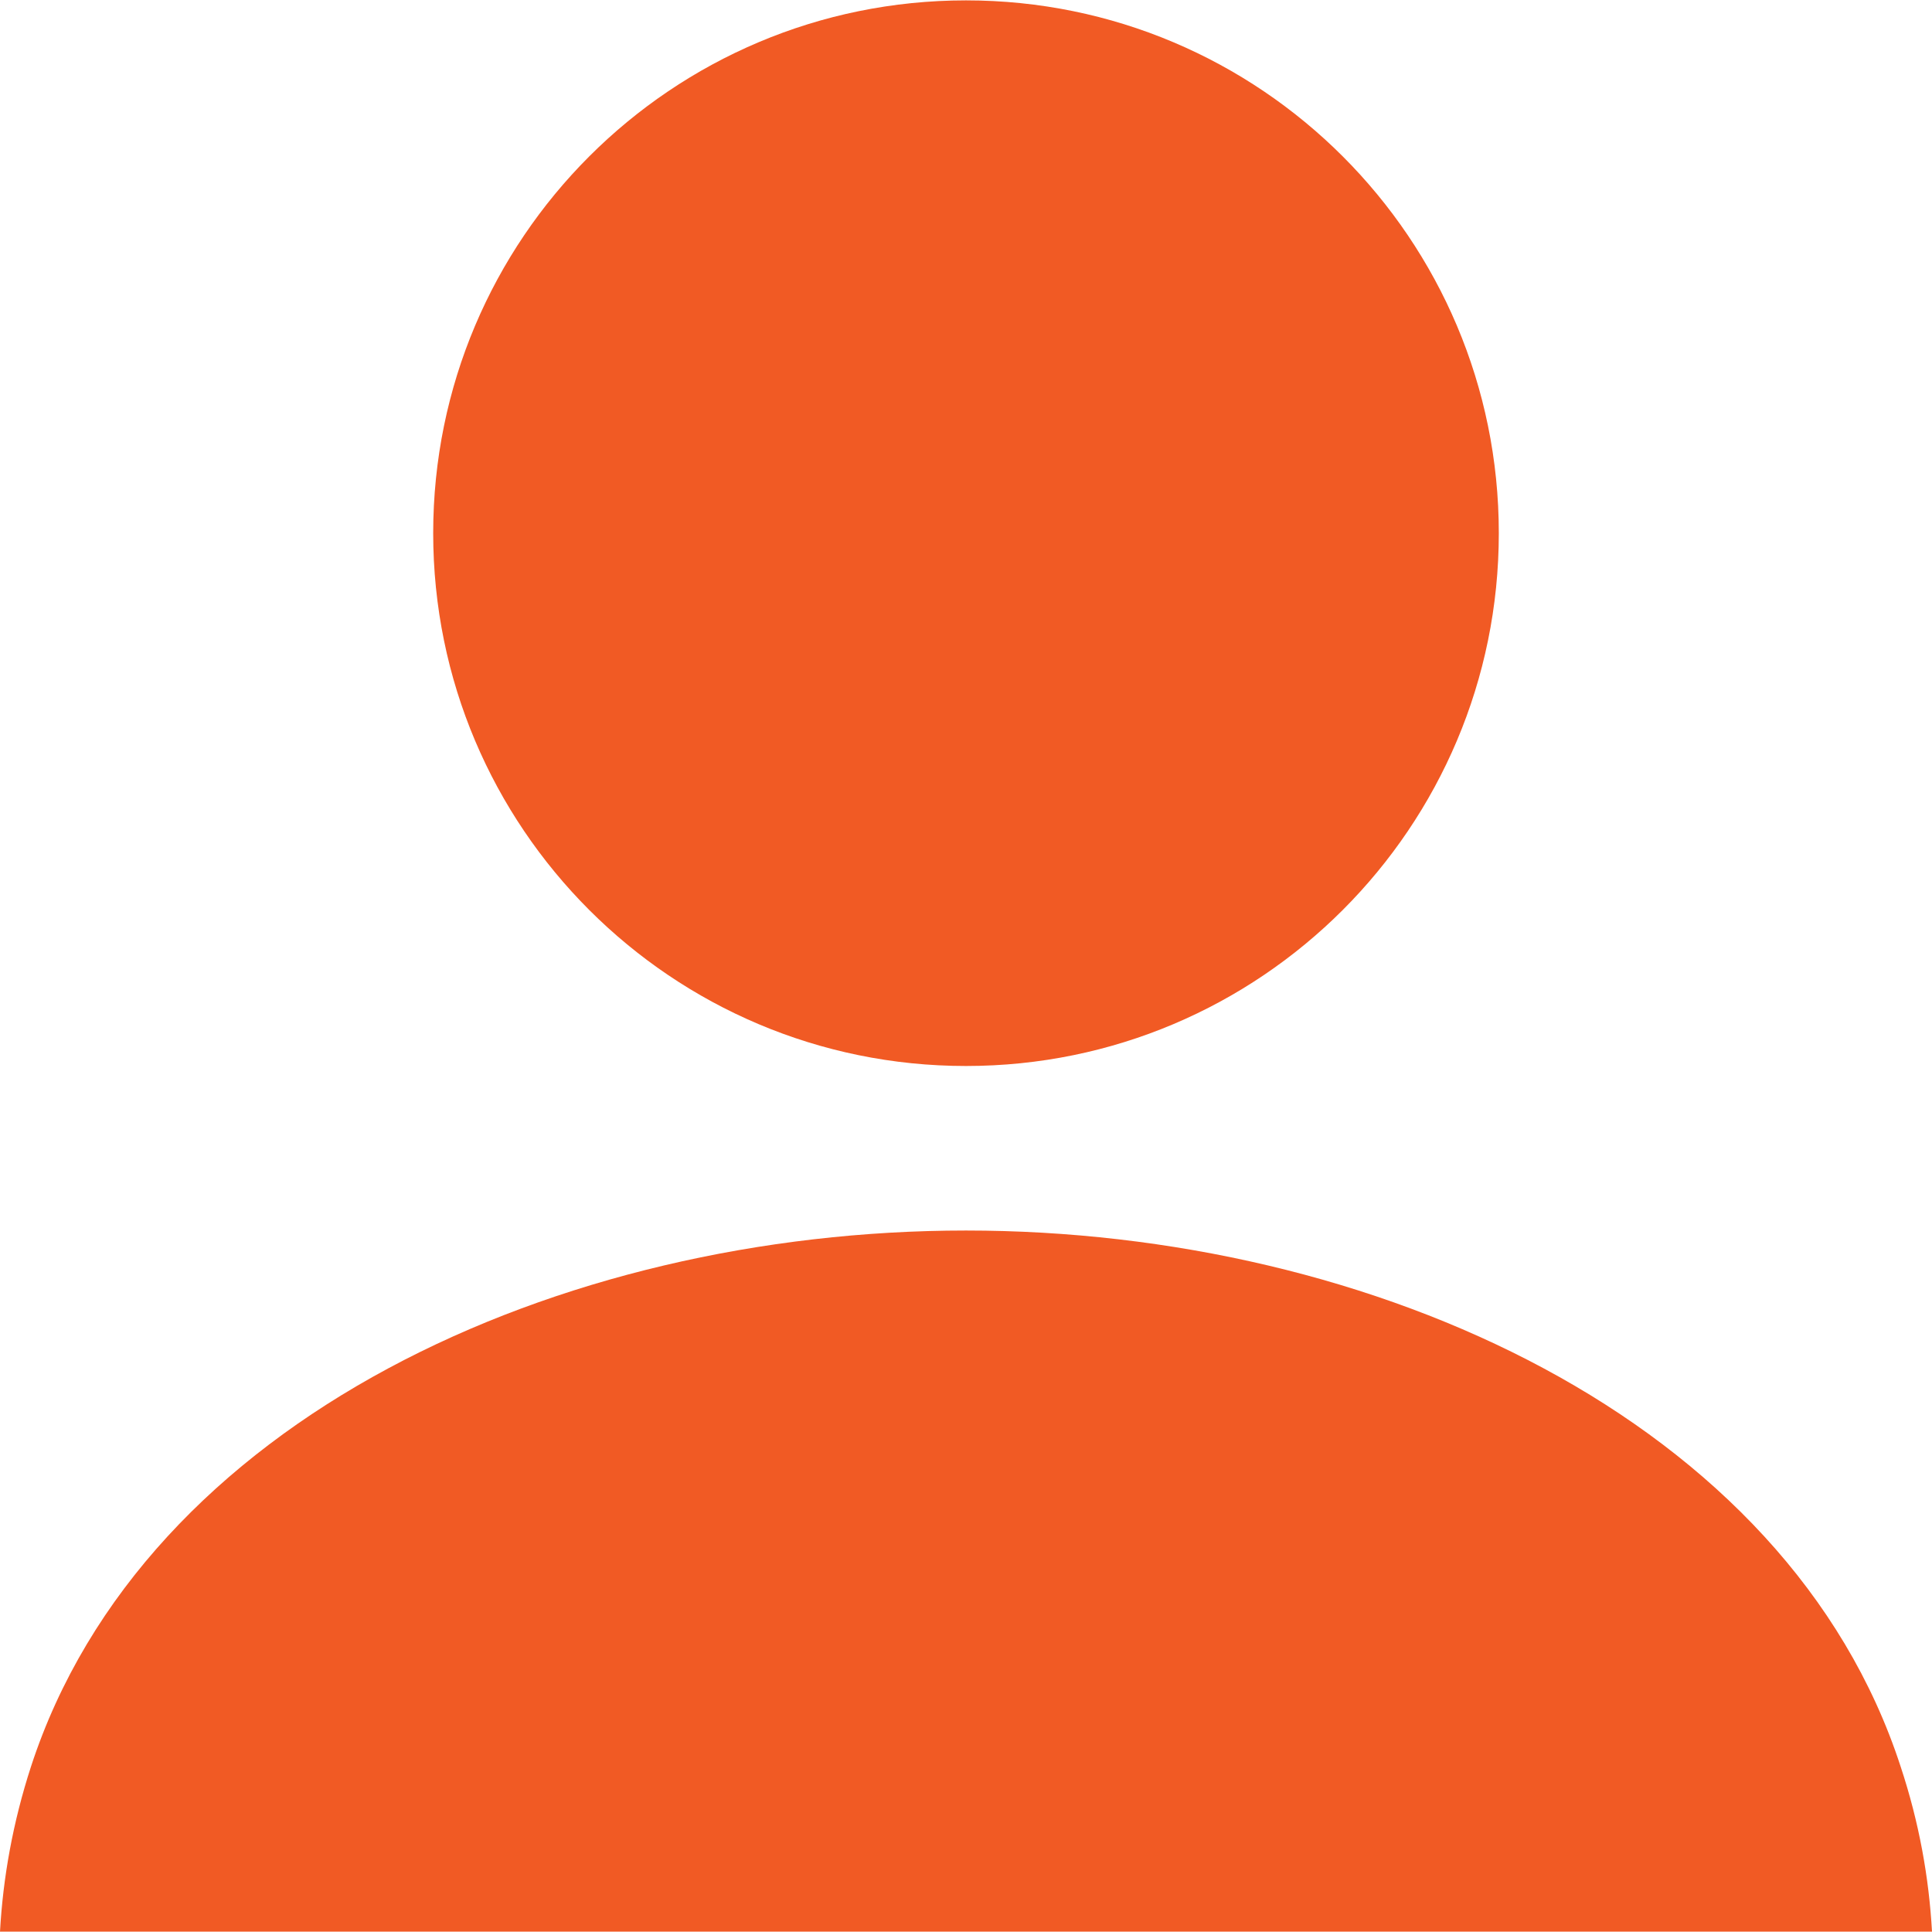
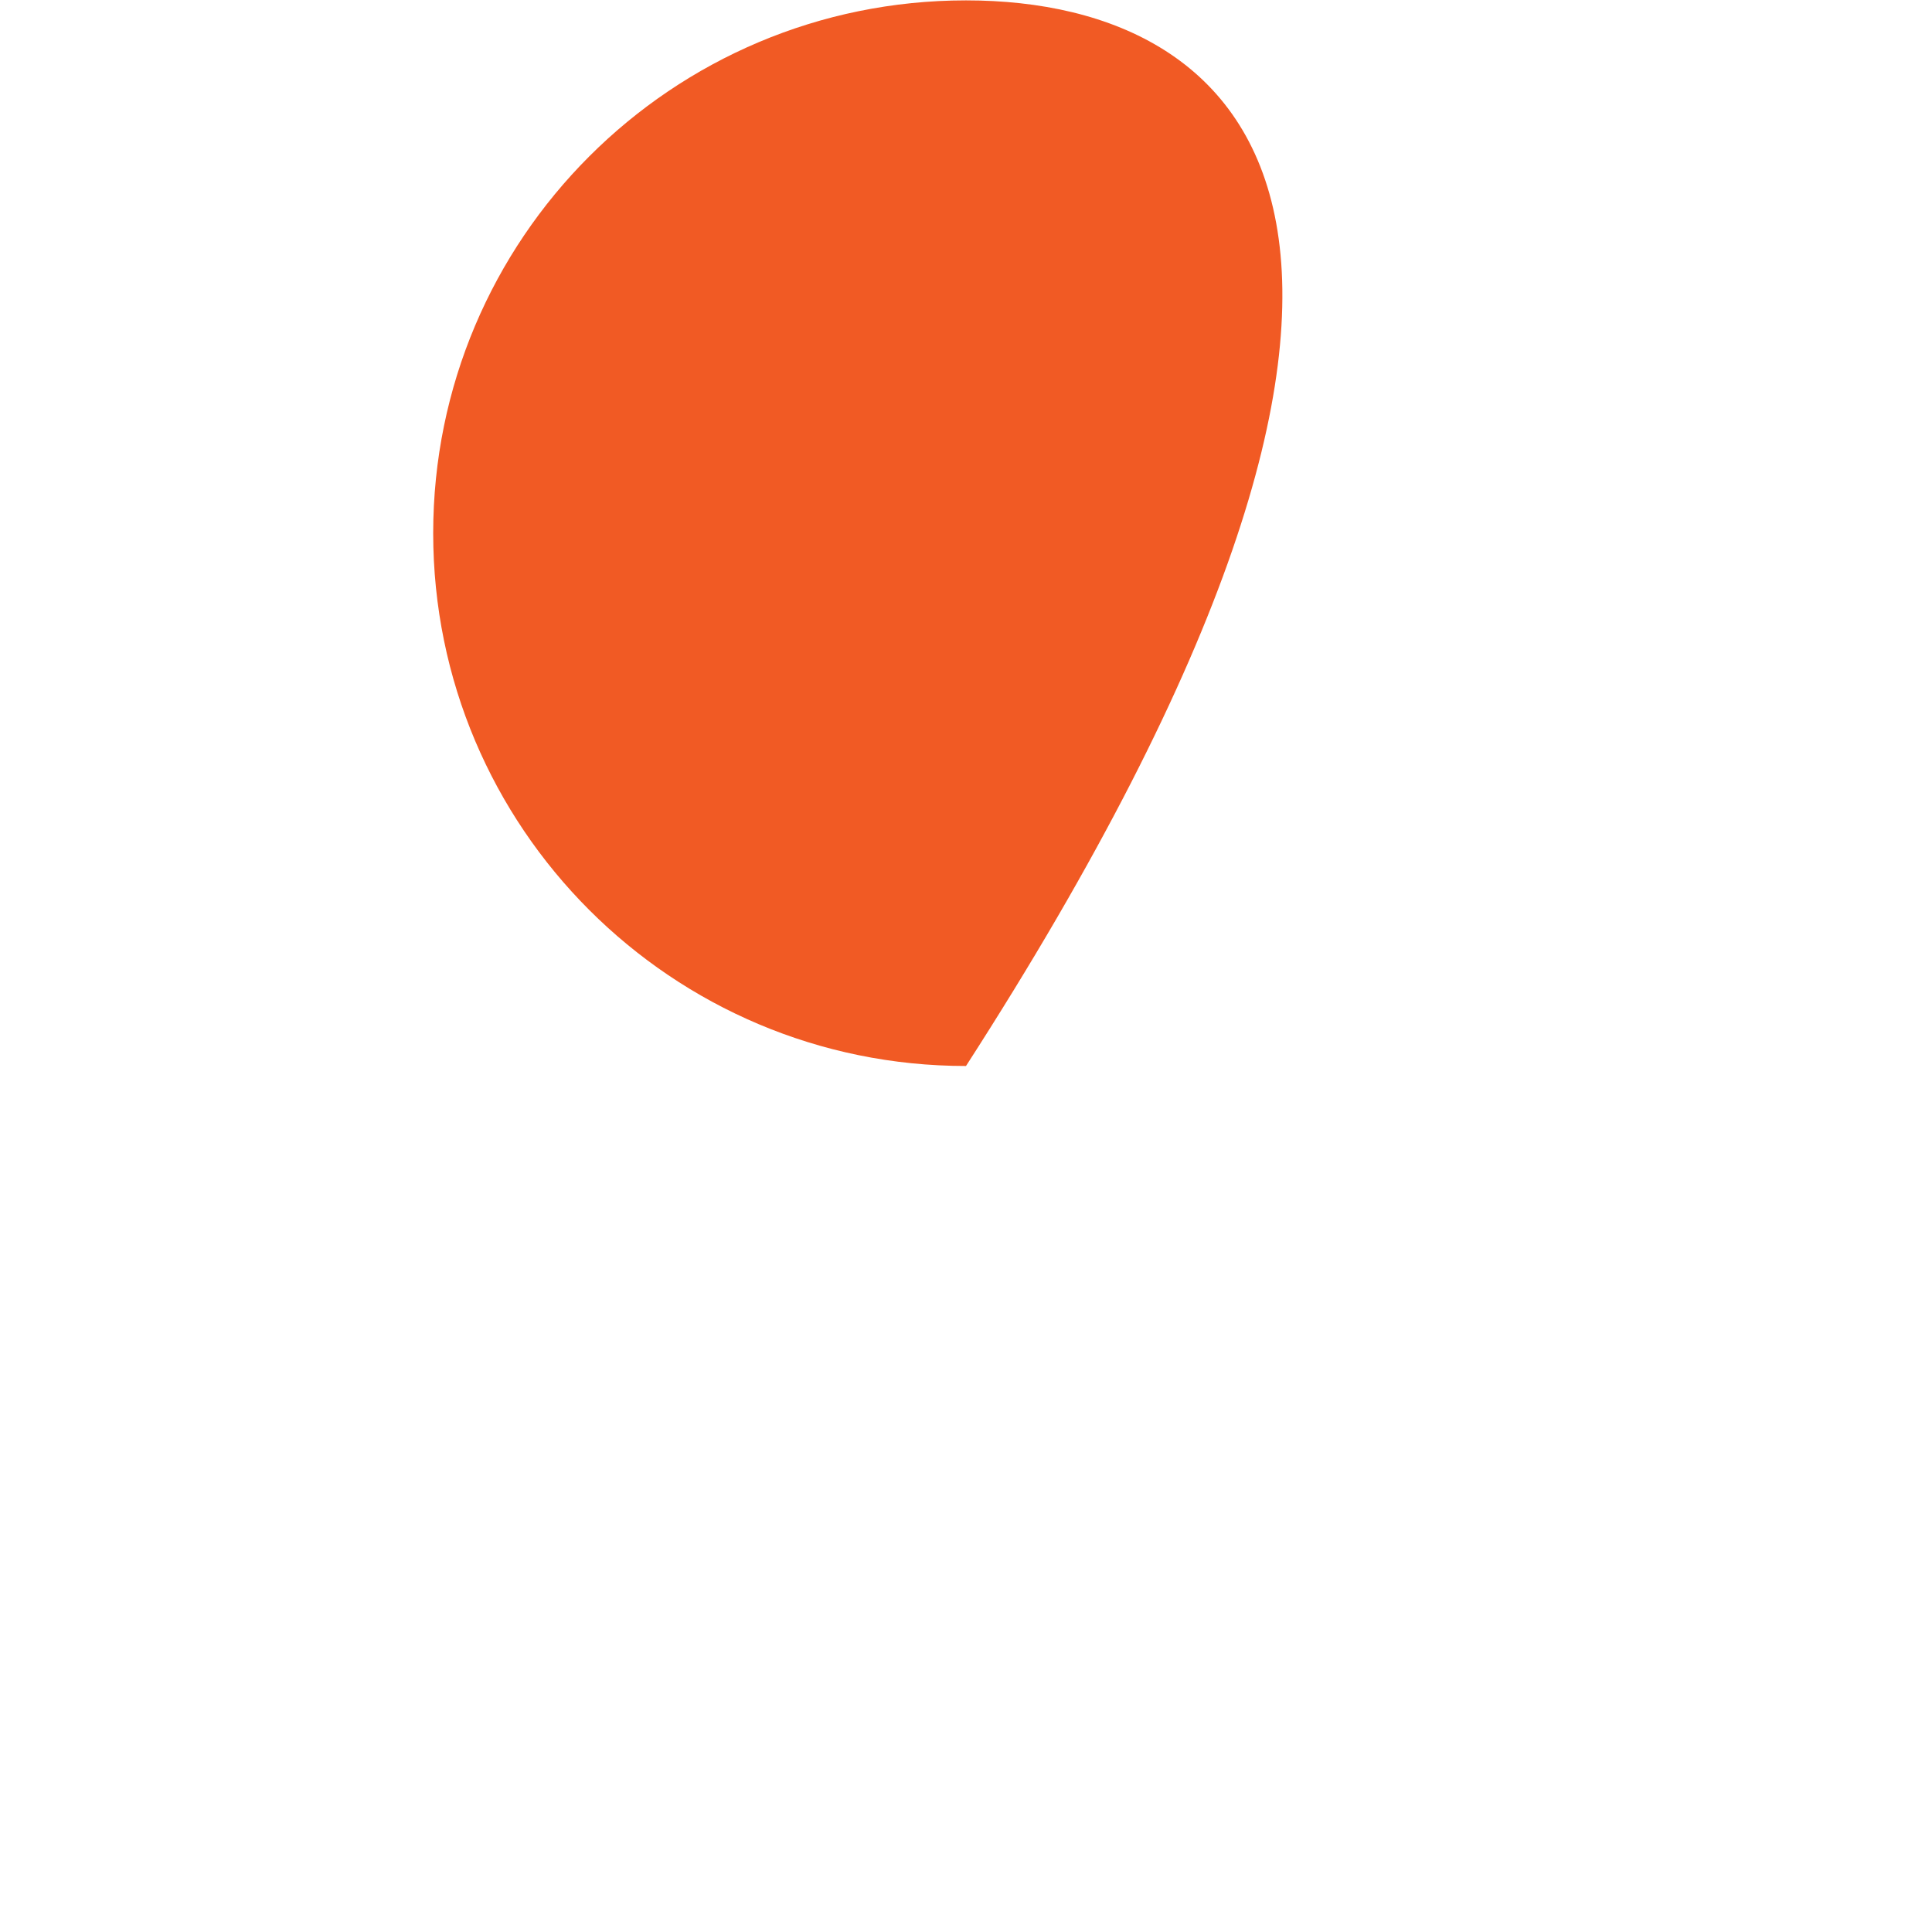
<svg xmlns="http://www.w3.org/2000/svg" version="1.1" id="_x32_" x="0px" y="0px" viewBox="0 0 512 512" style="enable-background:new 0 0 512 512;" xml:space="preserve" width="512" height="512">
  <style type="text/css">
	.st0{fill:#F15A24;}
</style>
  <g>
-     <path class="st0" d="M256,282.5c78,0,141.2-63.2,141.2-141.2C397.2,63.3,334,0.1,256,0.1c-78,0-141.2,63.2-141.2,141.2   C114.8,219.3,178,282.5,256,282.5z" />
-     <path class="st0" d="M503.7,468.2C473.8,376.2,364,326.1,256,326.1c-108,0-217.8,50.1-247.8,142.1C3.4,483,0.8,497.6,0,511.9h512   C511.2,497.6,508.6,483,503.7,468.2z" />
+     <path class="st0" d="M256,282.5C397.2,63.3,334,0.1,256,0.1c-78,0-141.2,63.2-141.2,141.2   C114.8,219.3,178,282.5,256,282.5z" />
  </g>
</svg>